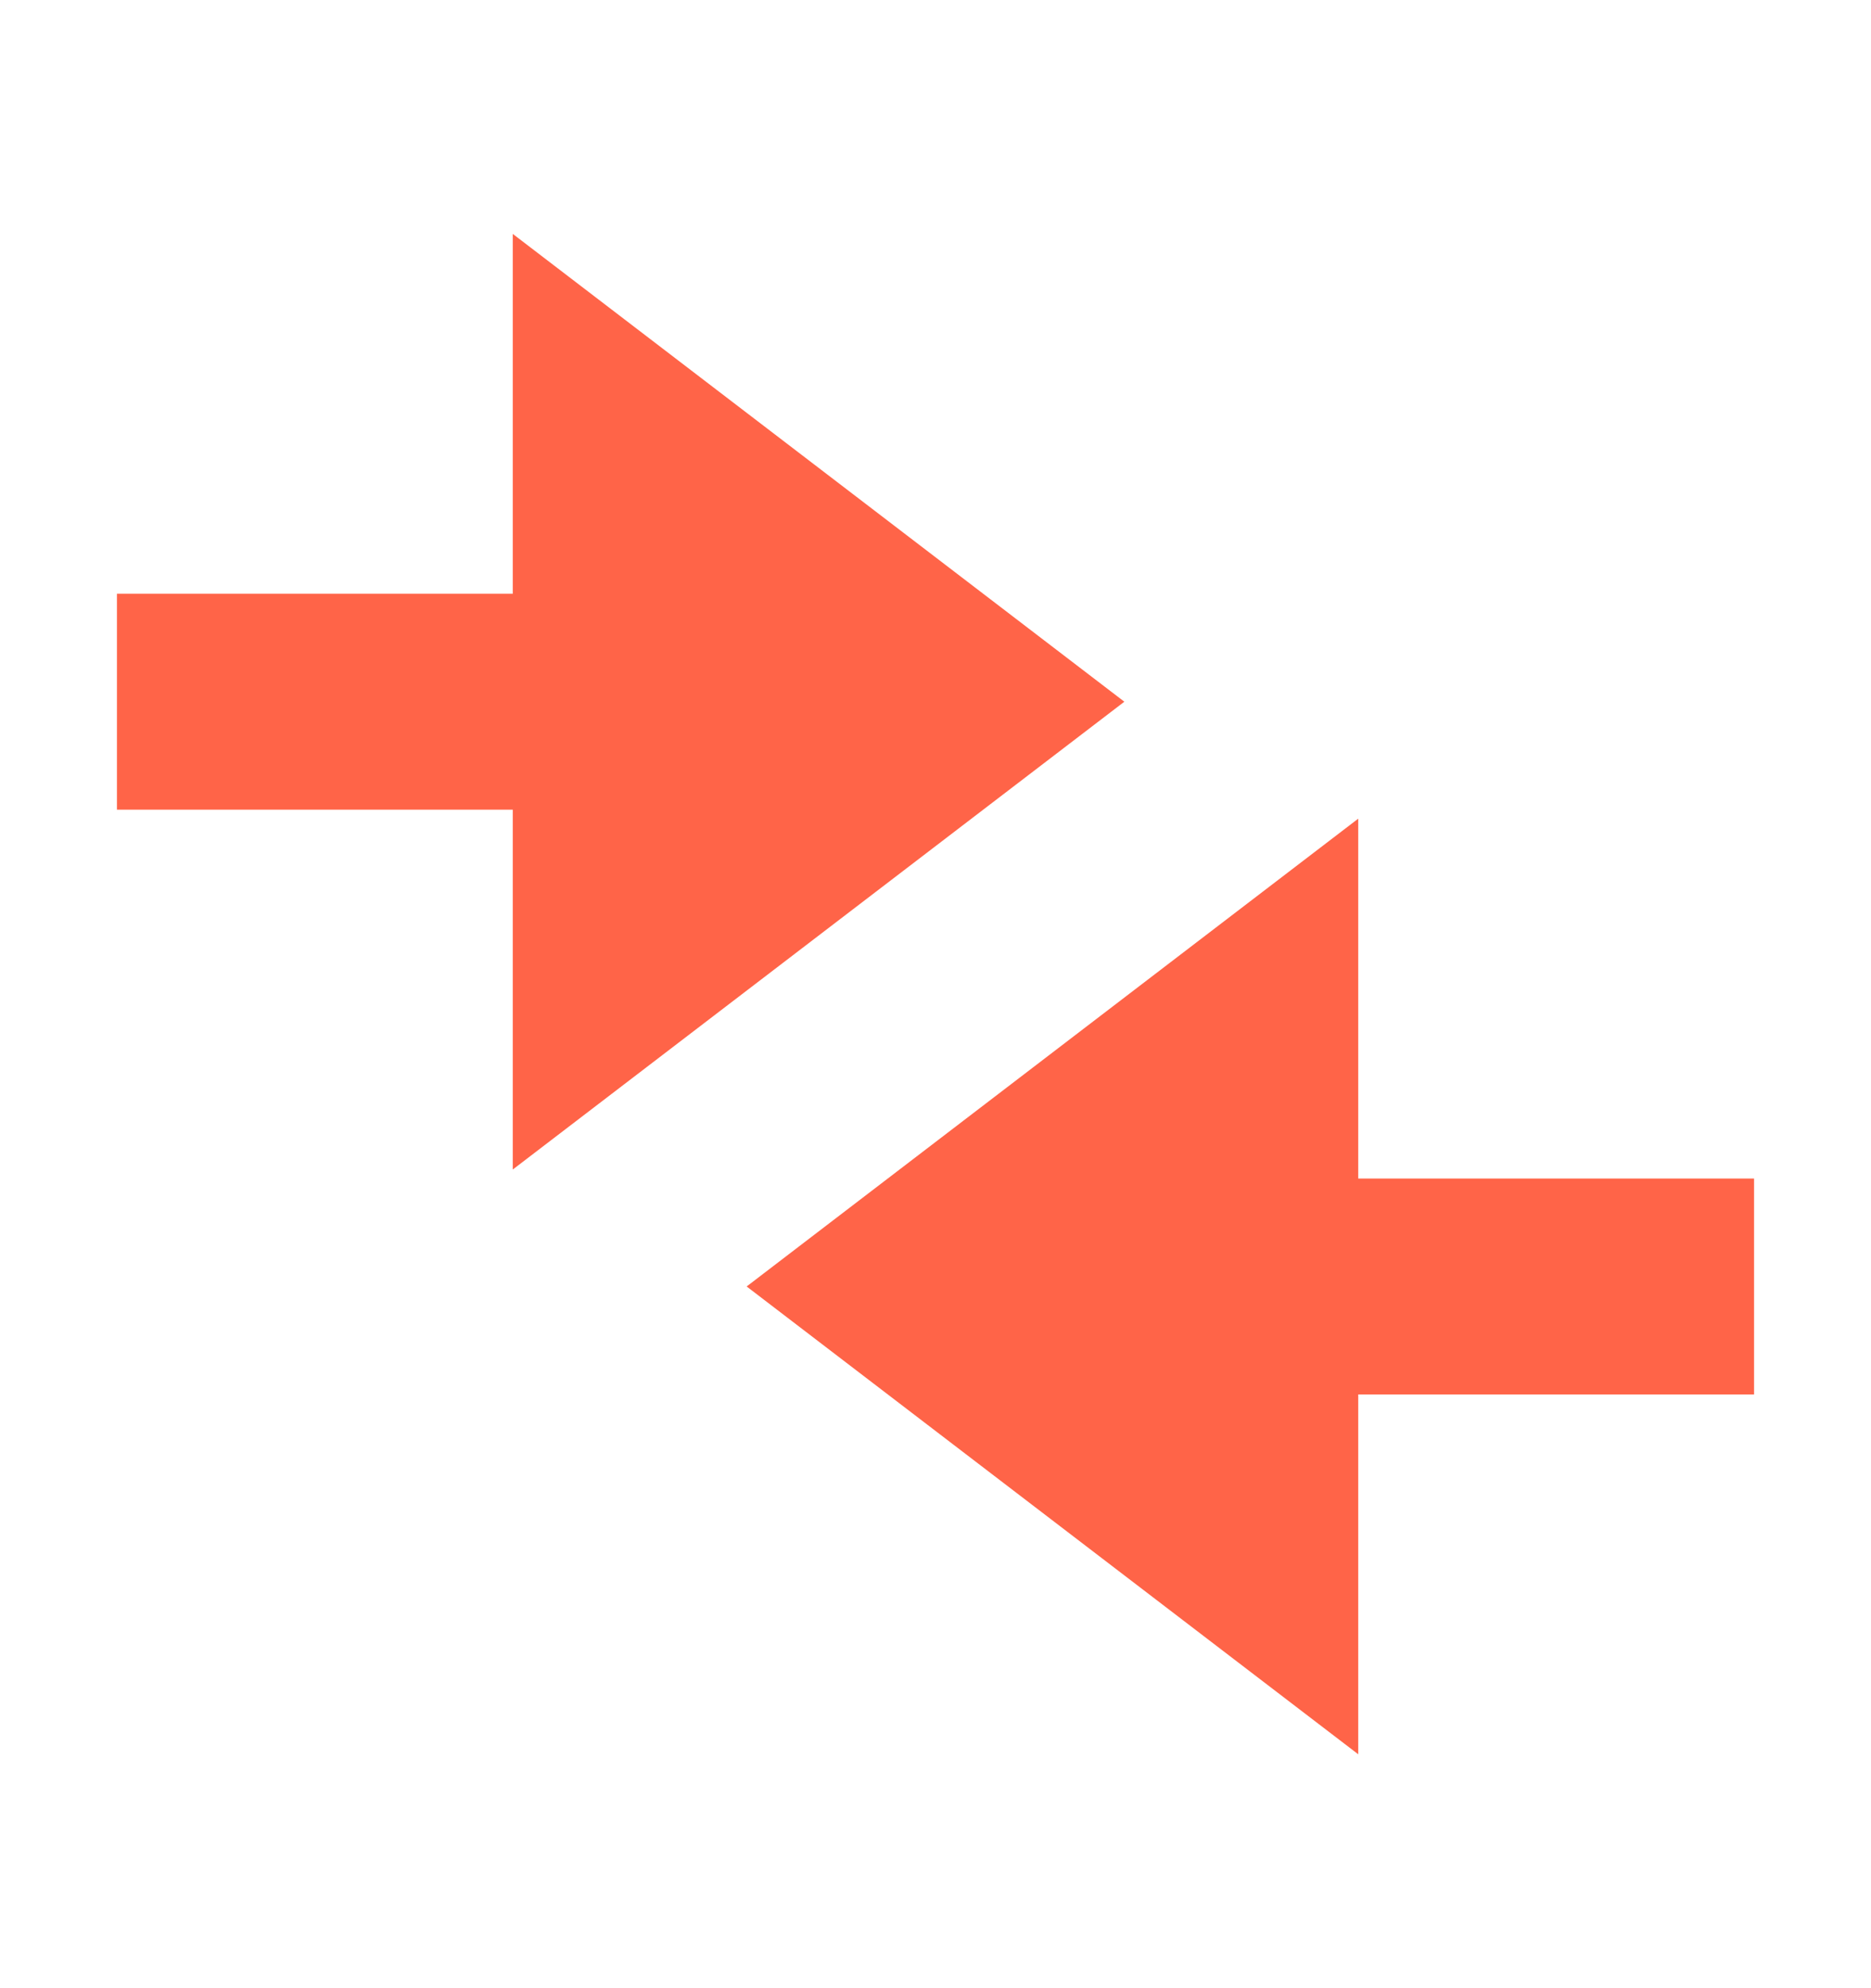
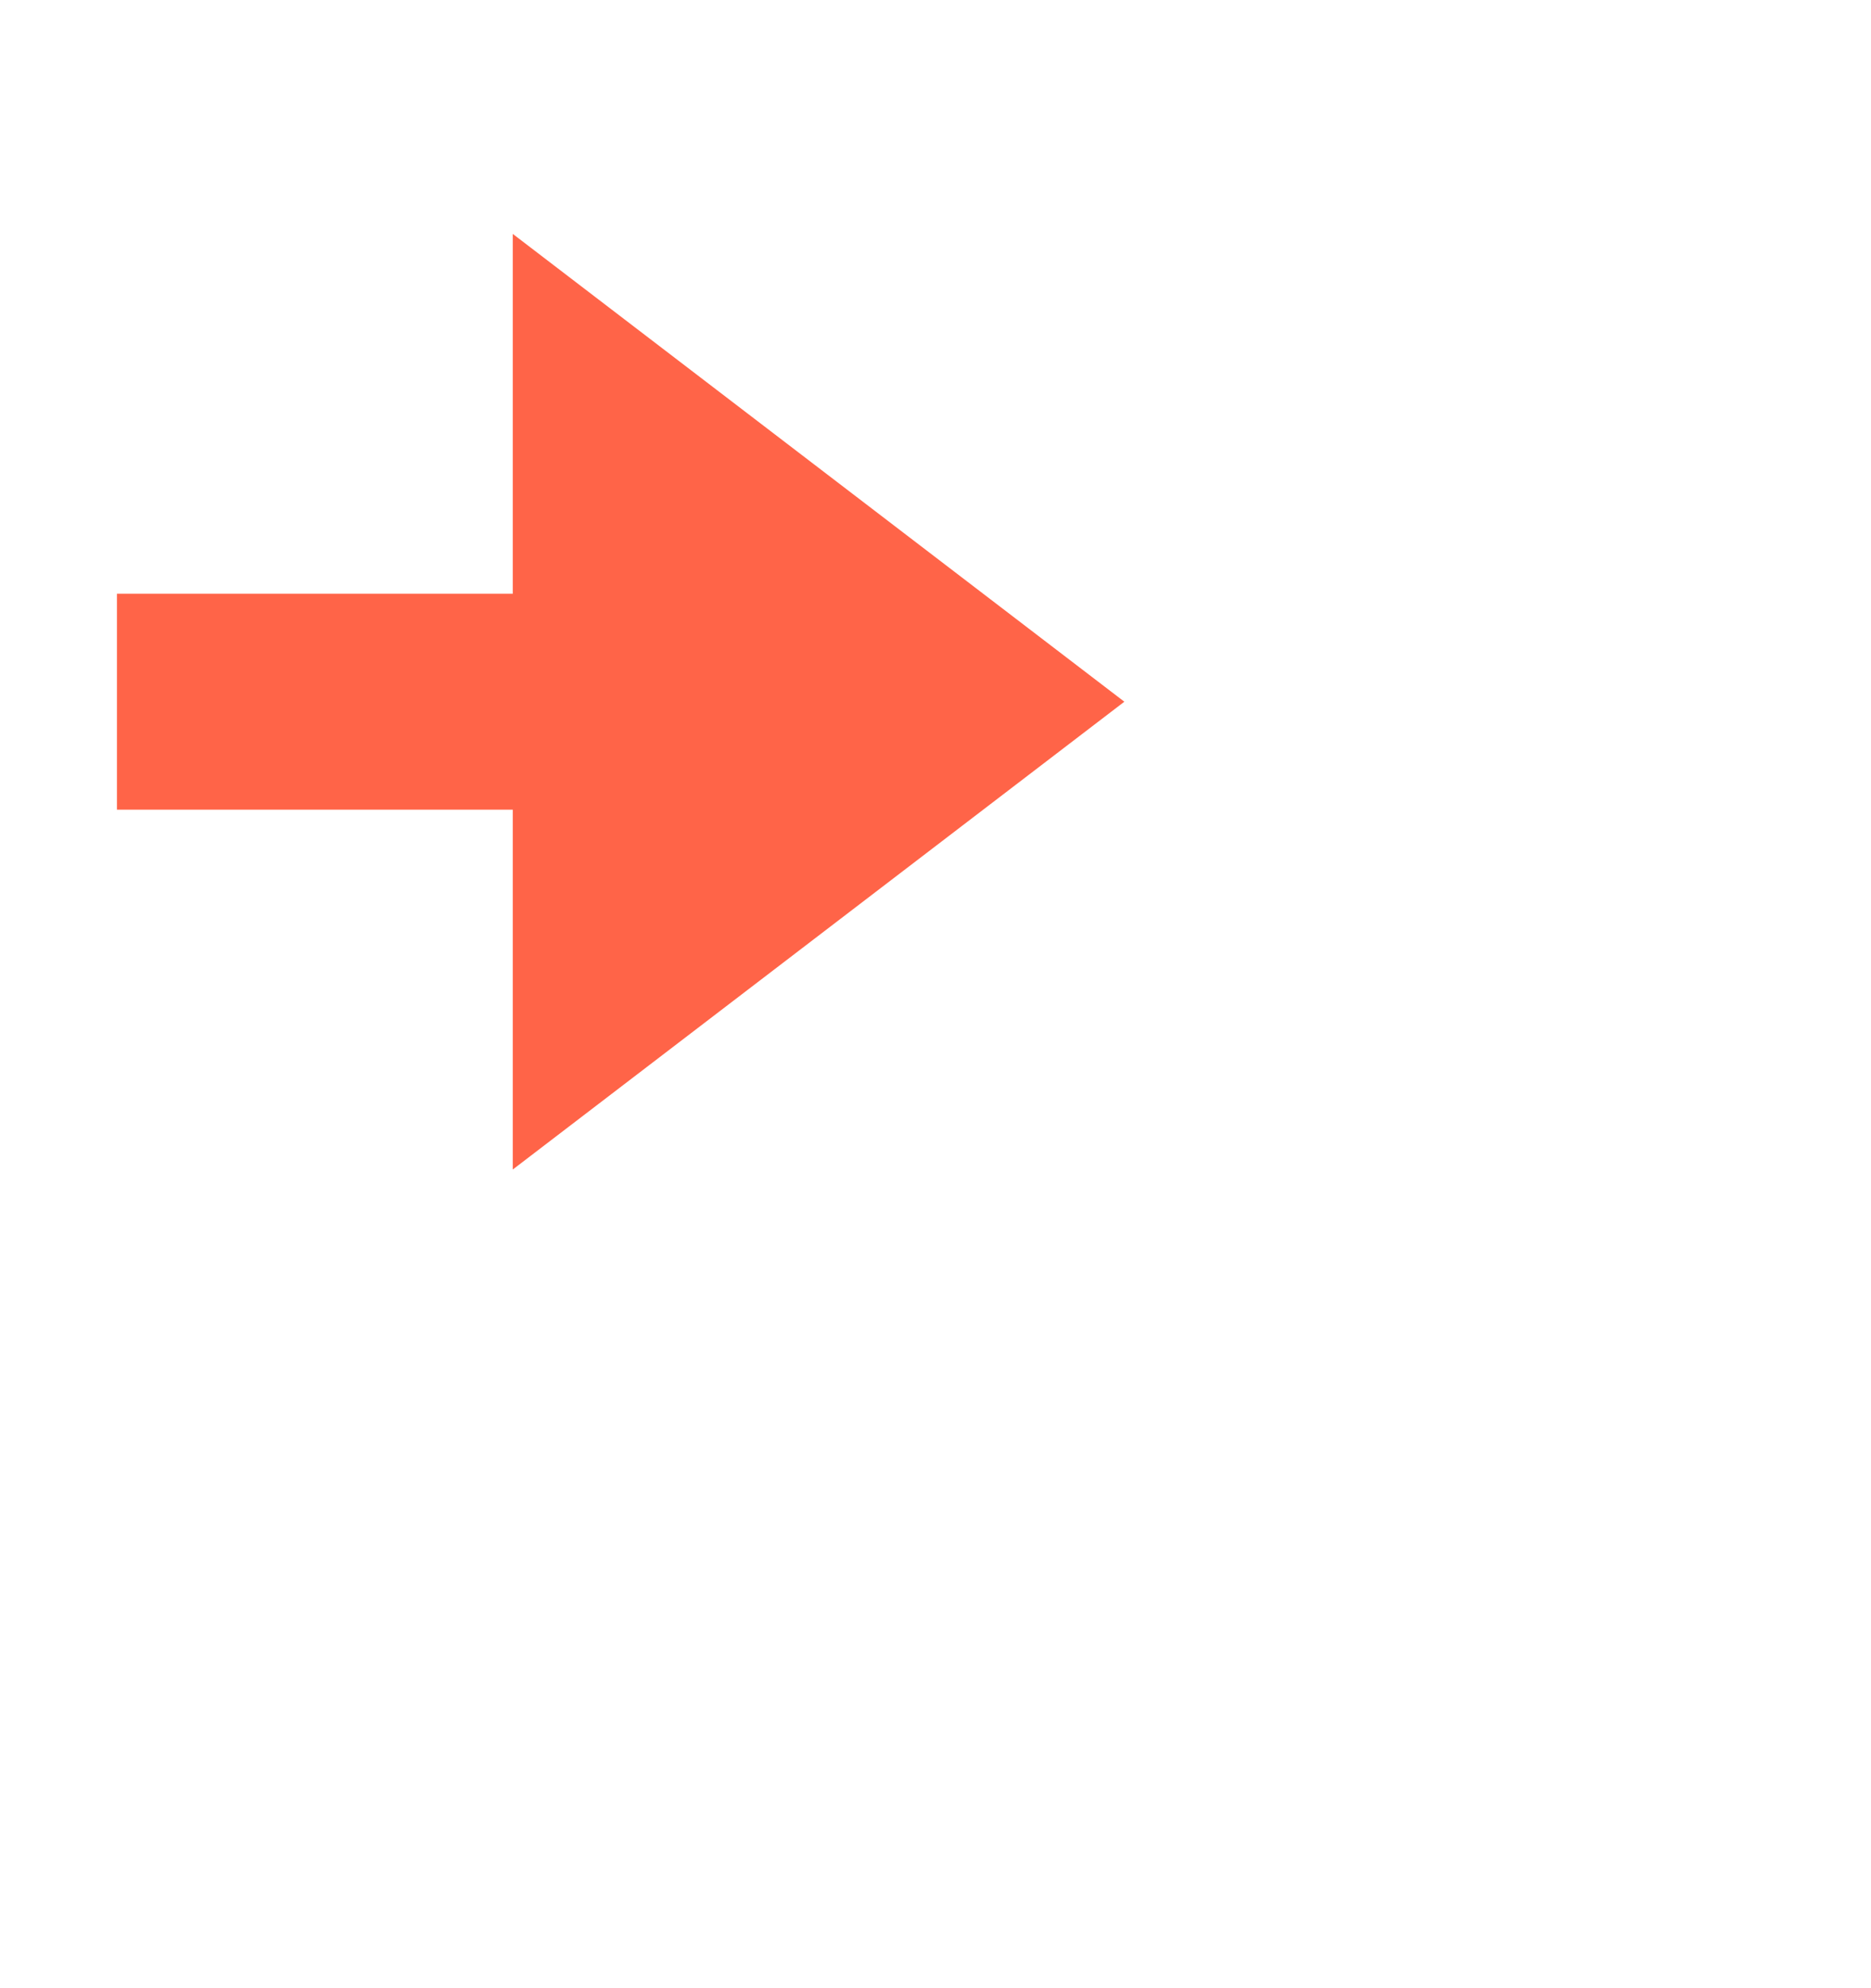
<svg xmlns="http://www.w3.org/2000/svg" width="16" height="17" viewBox="0 0 16 17" fill="none">
  <path d="M4.385 5.077V2L9.615 6L4.385 10V6.923H1V5.077H4.385Z" fill="#FF6448" />
-   <path d="M11.615 11.923L11.615 15L6.385 11L11.615 7L11.615 10.077L15 10.077L15 11.923L11.615 11.923Z" fill="#FF6448" />
</svg>